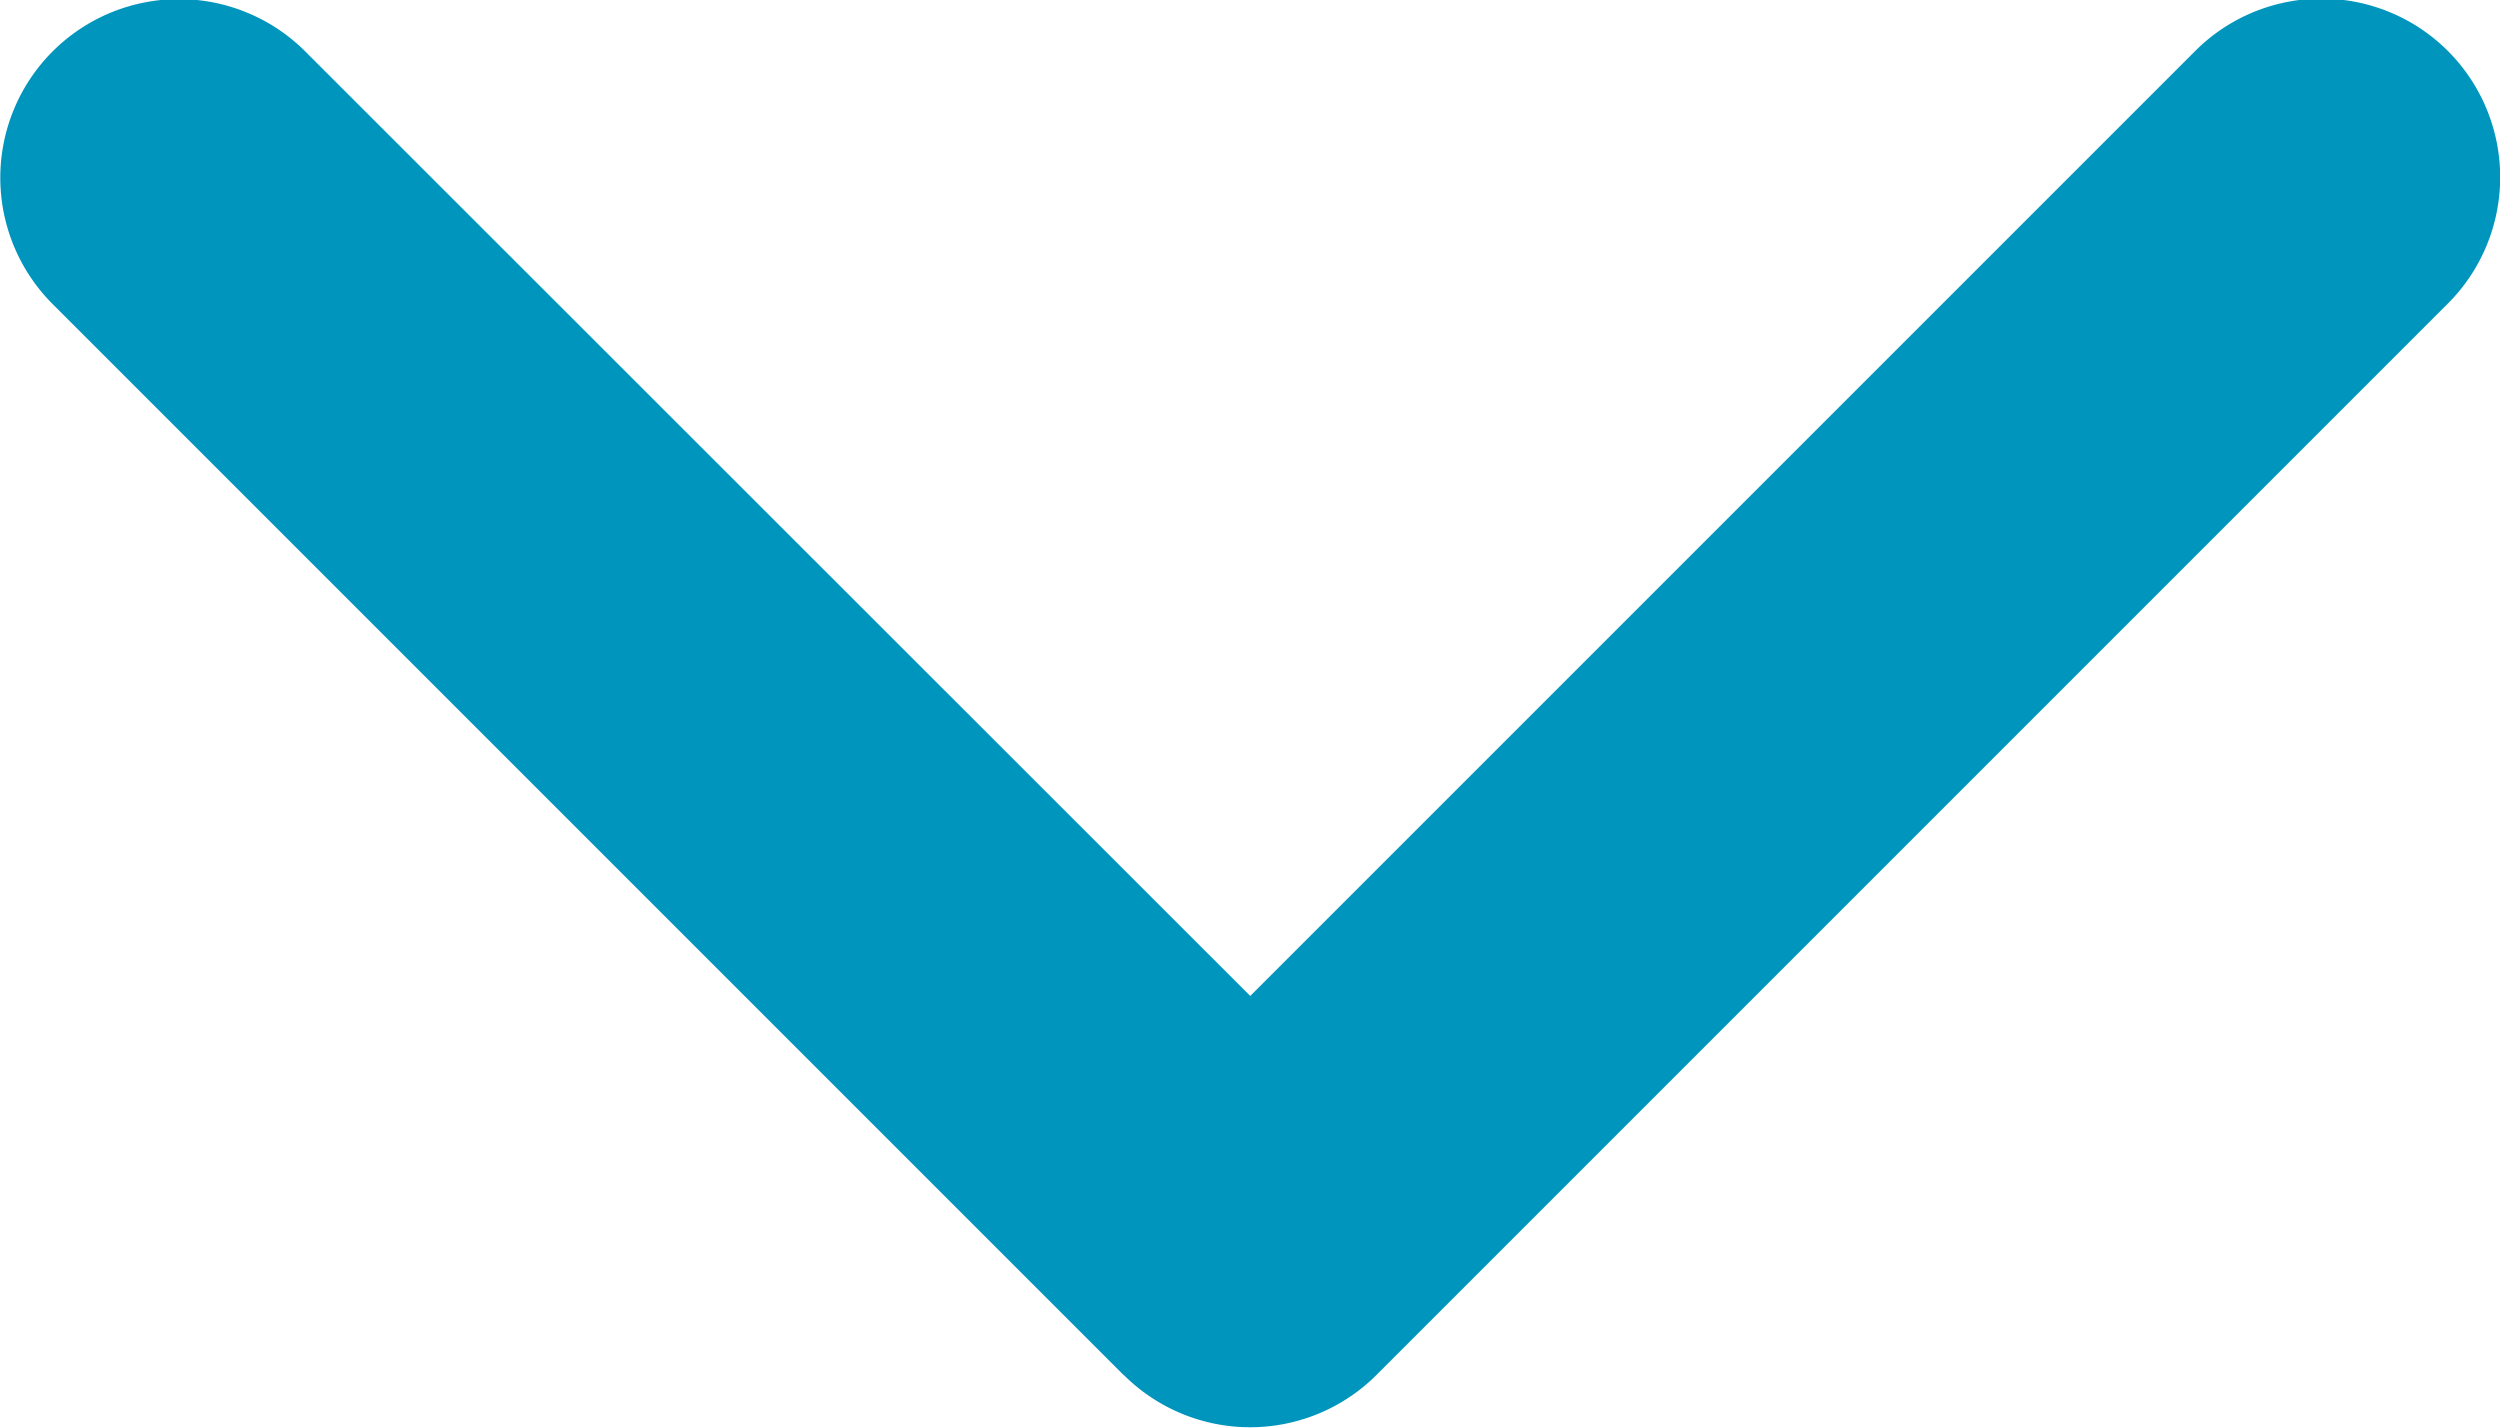
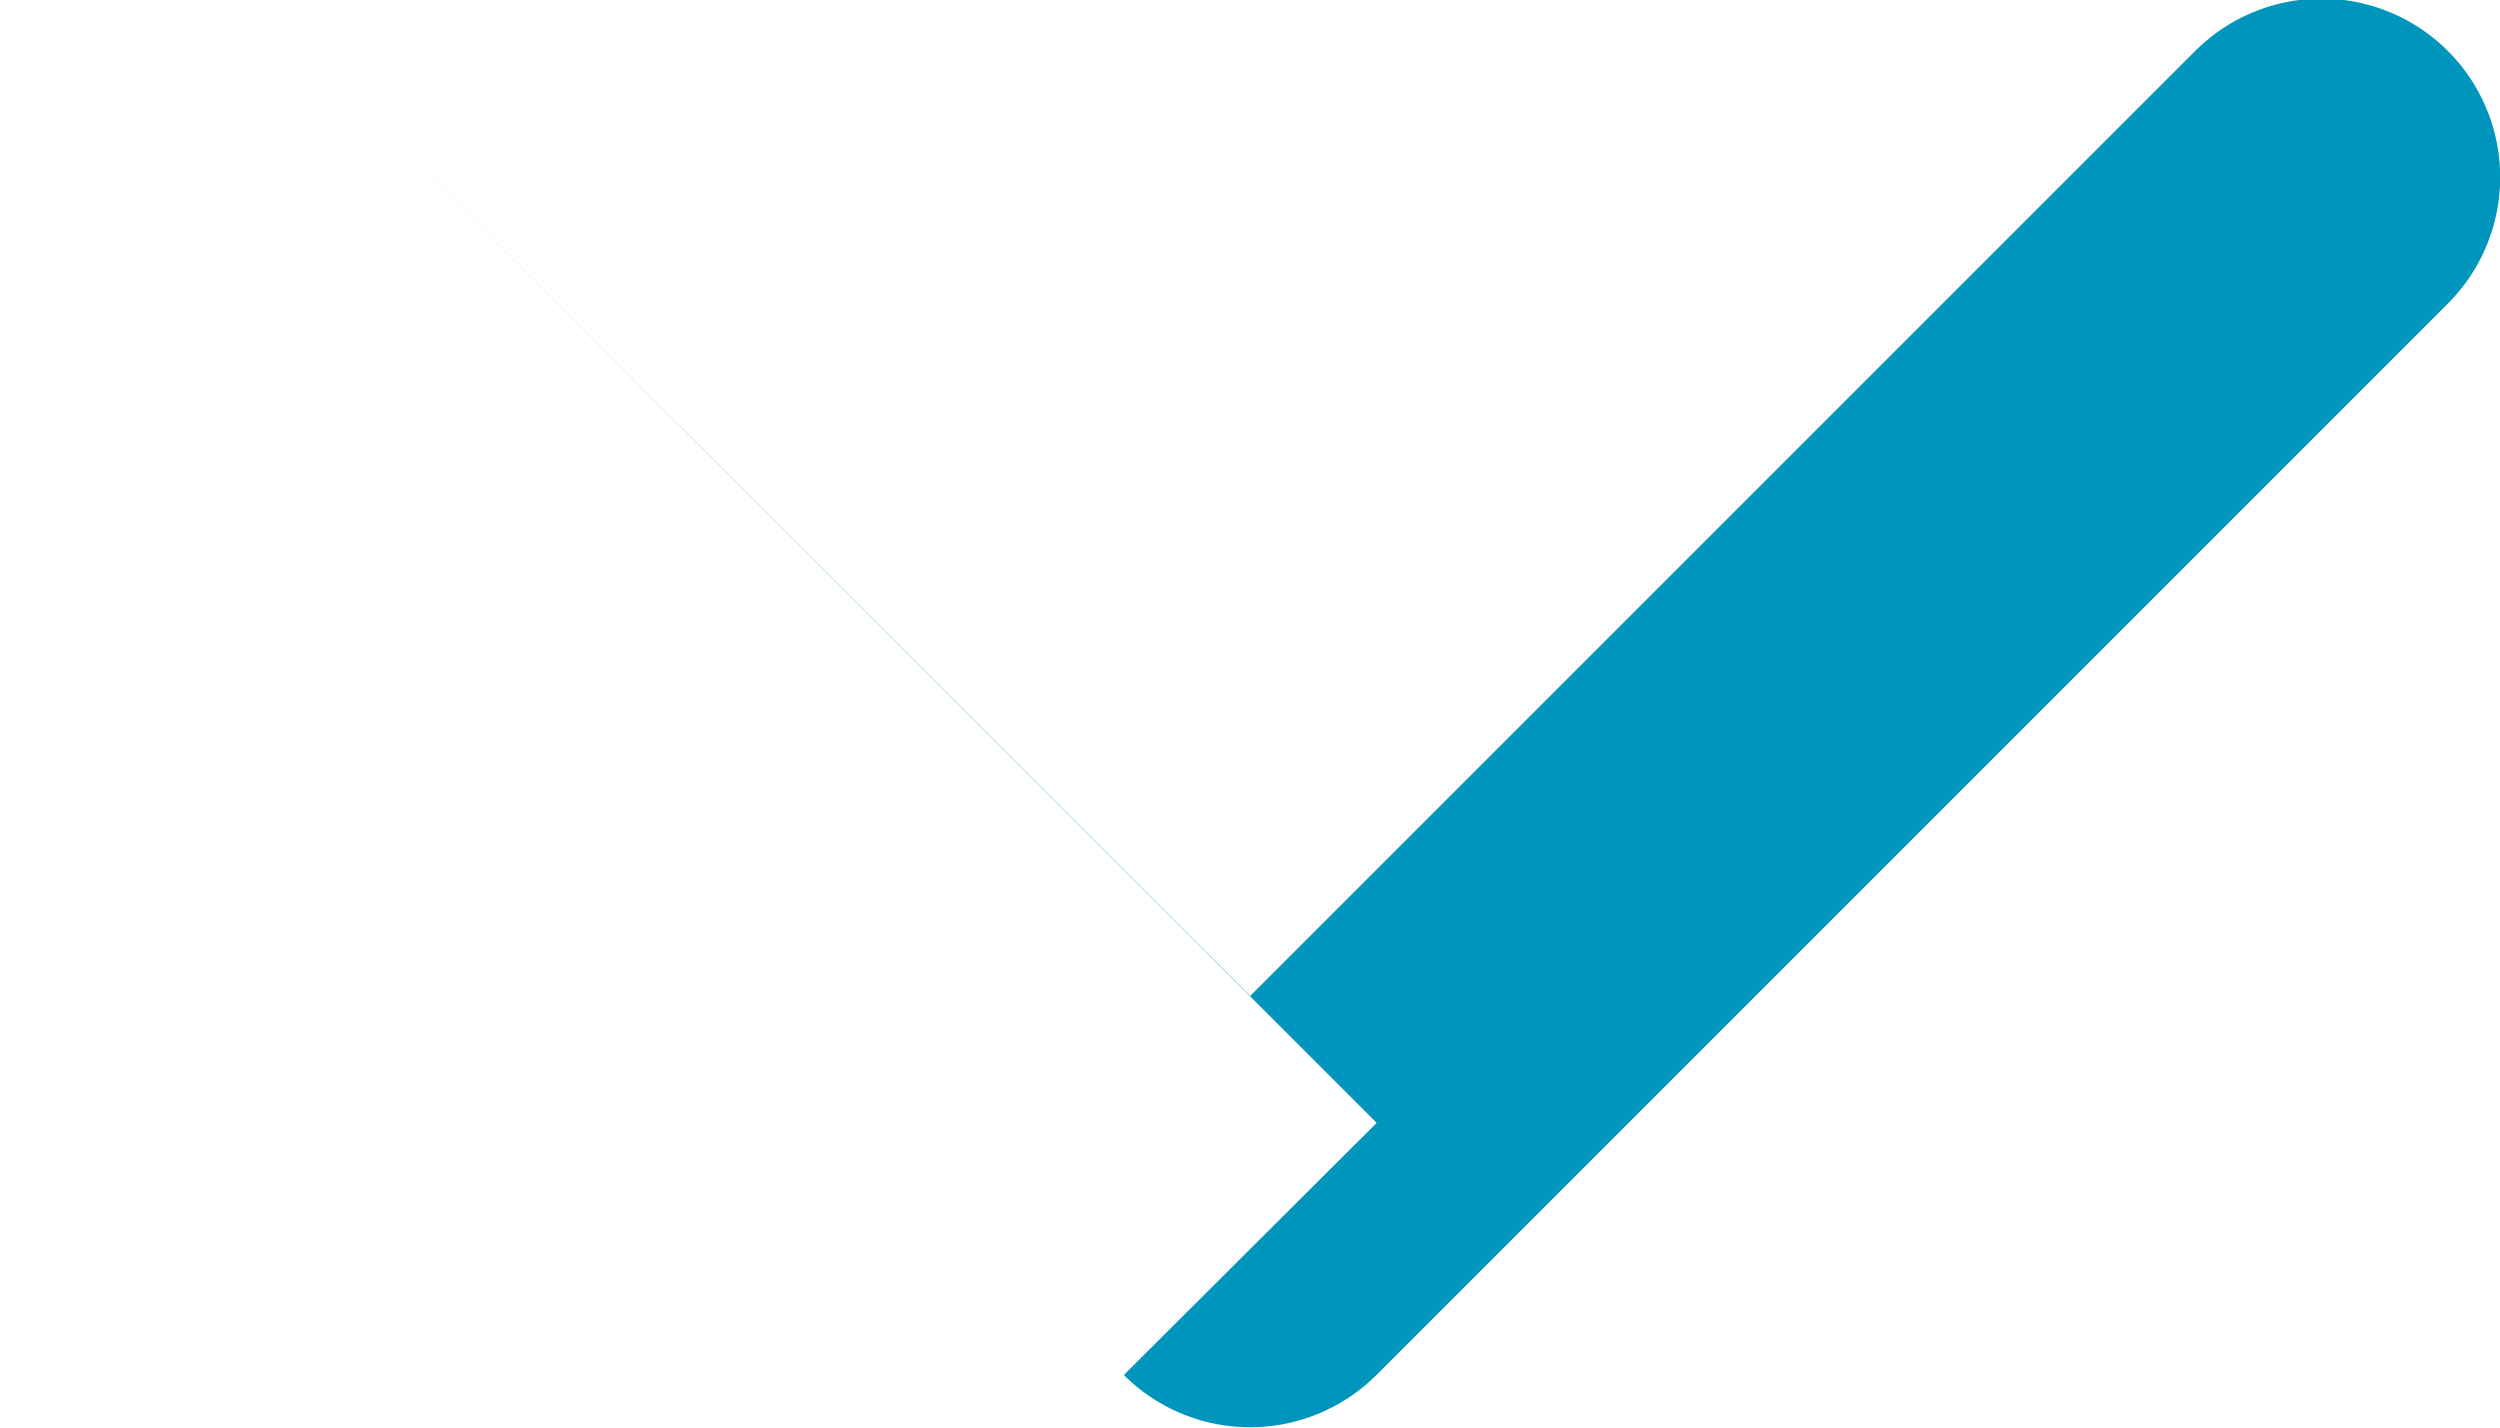
<svg xmlns="http://www.w3.org/2000/svg" width="10.5" height="5.999" viewBox="0 0 10.5 5.999">
-   <path id="chevron-down-solid" d="M36.645,165.7a.751.751,0,0,0,1.061,0l4.5-4.5a.75.75,0,0,0-1.061-1.061l-3.969,3.969-3.969-3.967a.75.75,0,1,0-1.061,1.061l4.5,4.5Z" transform="translate(-31.925 -159.925)" fill="#0095bc" />
+   <path id="chevron-down-solid" d="M36.645,165.7a.751.751,0,0,0,1.061,0l4.5-4.5a.75.75,0,0,0-1.061-1.061l-3.969,3.969-3.969-3.967l4.5,4.5Z" transform="translate(-31.925 -159.925)" fill="#0095bc" />
</svg>